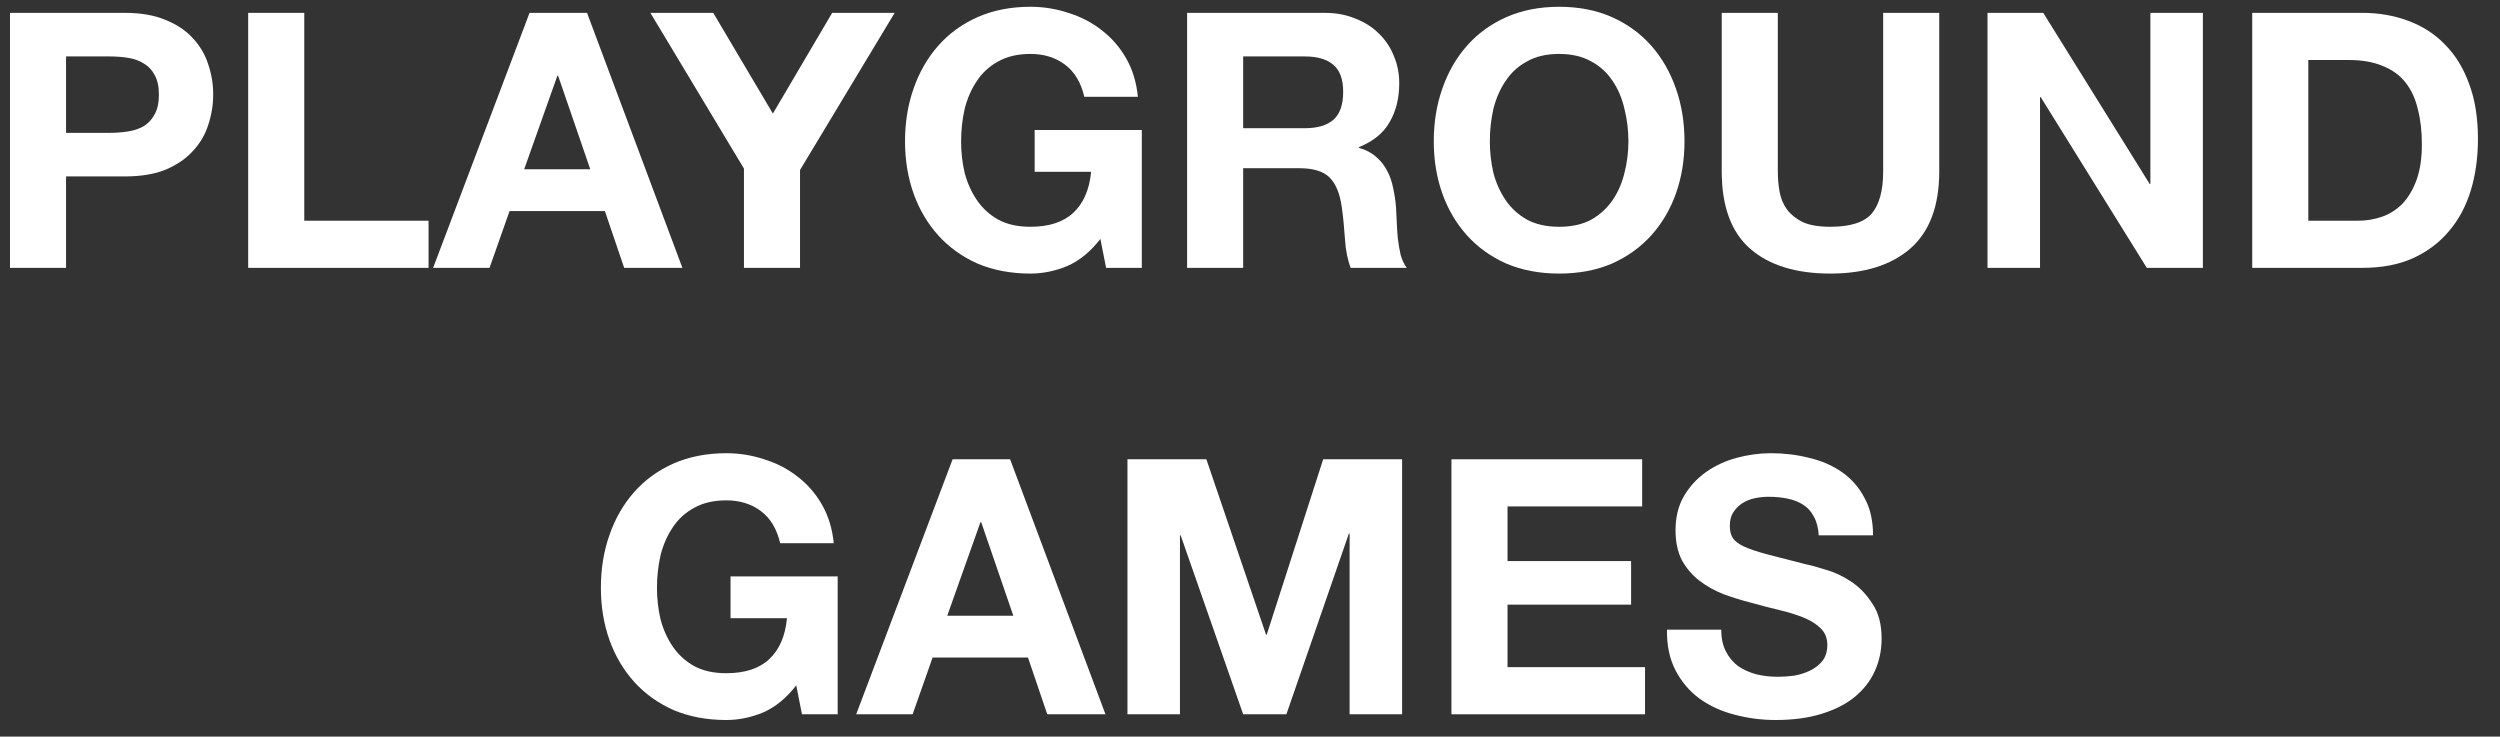
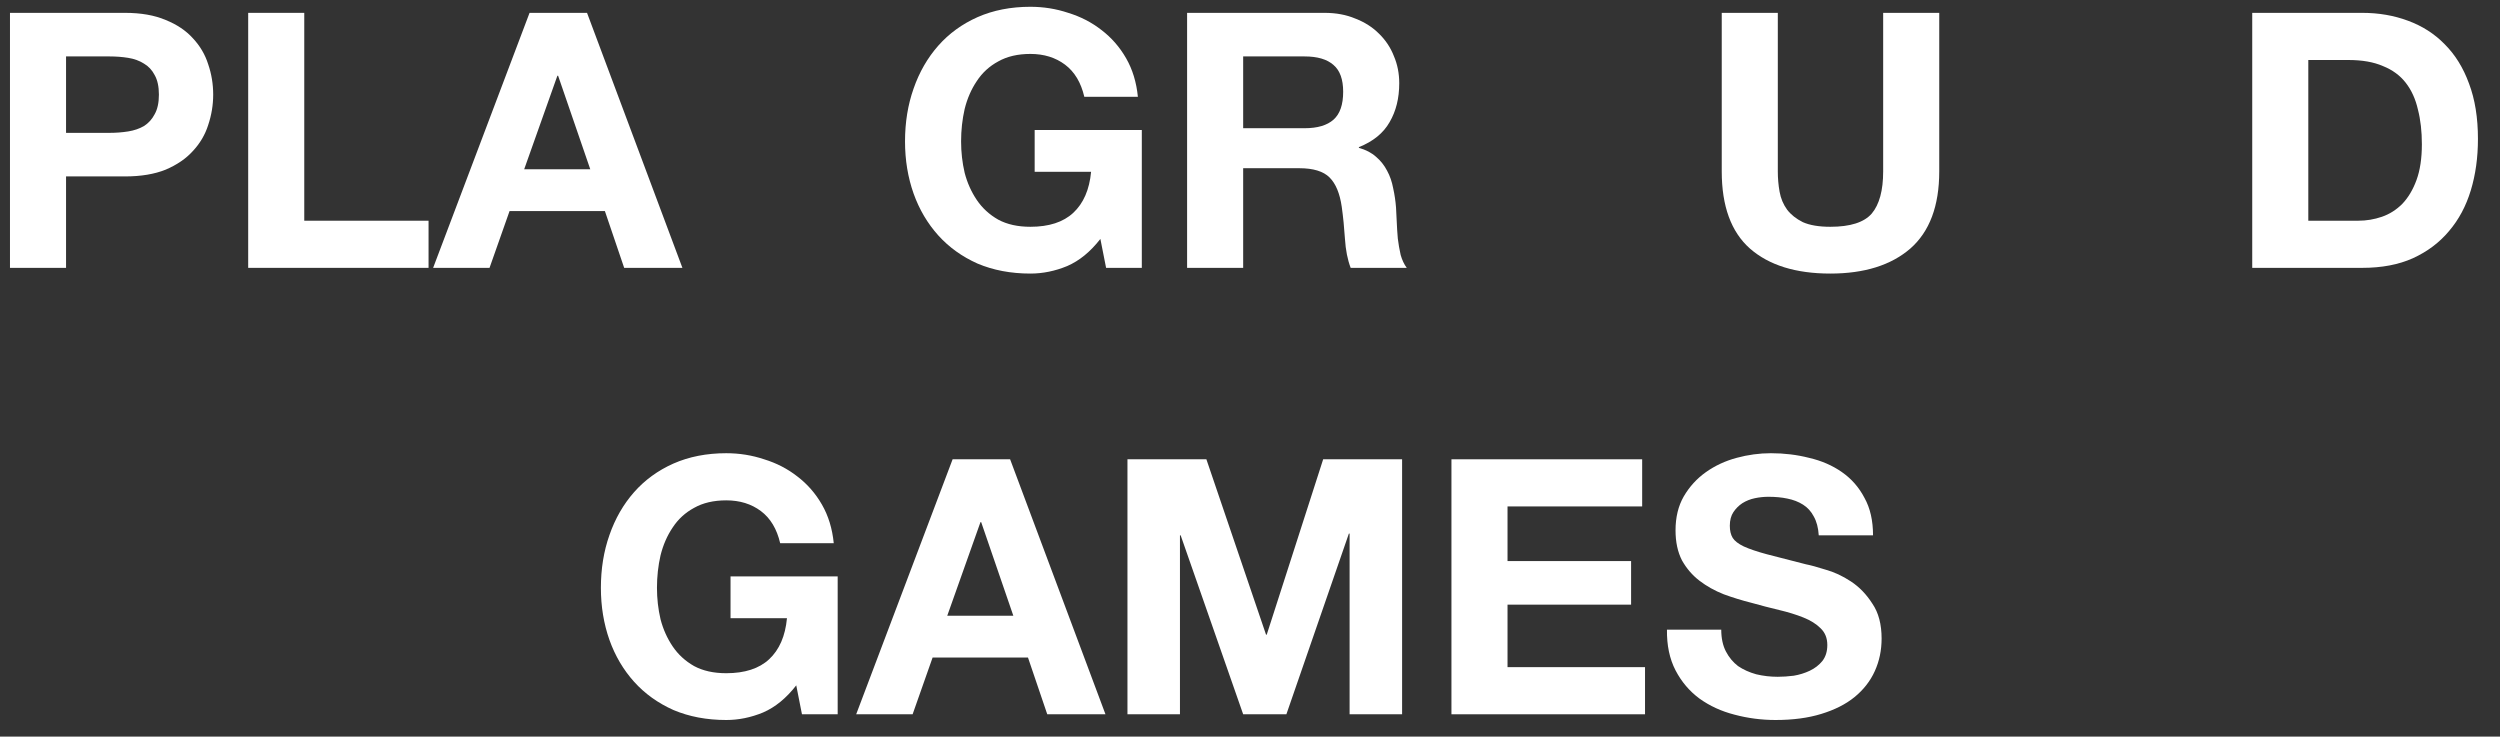
<svg xmlns="http://www.w3.org/2000/svg" width="112" height="33" viewBox="0 0 112 33" fill="none">
  <rect x="0" y="0" width="112" height="33" fill="#333333" stroke="none" />
  <path d="M2.959 5.952H4.911C5.199 5.952 5.477 5.93 5.743 5.888C6.01 5.845 6.245 5.765 6.447 5.648C6.65 5.52 6.81 5.344 6.927 5.12C7.055 4.896 7.119 4.602 7.119 4.24C7.119 3.877 7.055 3.584 6.927 3.36C6.81 3.136 6.65 2.965 6.447 2.848C6.245 2.72 6.01 2.634 5.743 2.592C5.477 2.549 5.199 2.528 4.911 2.528H2.959V5.952ZM0.447 0.576H5.599C6.314 0.576 6.922 0.682 7.423 0.896C7.925 1.098 8.33 1.37 8.639 1.712C8.959 2.053 9.189 2.442 9.327 2.88C9.477 3.317 9.551 3.77 9.551 4.24C9.551 4.698 9.477 5.152 9.327 5.6C9.189 6.037 8.959 6.426 8.639 6.768C8.33 7.109 7.925 7.386 7.423 7.6C6.922 7.802 6.314 7.904 5.599 7.904H2.959V12H0.447V0.576Z" fill="white" />
  <path d="M11.119 0.576H13.631V9.888H19.199V12H11.119V0.576Z" fill="white" />
  <path d="M23.483 7.584H26.444L25.003 3.392H24.971L23.483 7.584ZM23.724 0.576H26.299L30.572 12H27.963L27.099 9.456H22.828L21.931 12H19.404L23.724 0.576Z" fill="white" />
-   <path d="M33.329 7.552L29.137 0.576H31.953L34.625 5.088L37.281 0.576H40.081L35.841 7.616V12H33.329V7.552Z" fill="white" />
  <path d="M49.297 10.704C48.849 11.28 48.353 11.685 47.809 11.92C47.265 12.144 46.716 12.256 46.161 12.256C45.286 12.256 44.497 12.106 43.793 11.808C43.1 11.498 42.513 11.077 42.033 10.544C41.553 10.01 41.185 9.386 40.929 8.672C40.673 7.946 40.545 7.168 40.545 6.336C40.545 5.482 40.673 4.693 40.929 3.968C41.185 3.232 41.553 2.592 42.033 2.048C42.513 1.504 43.1 1.077 43.793 0.768C44.497 0.458 45.286 0.304 46.161 0.304C46.748 0.304 47.313 0.394 47.857 0.576C48.412 0.746 48.908 1.002 49.345 1.344C49.793 1.685 50.161 2.106 50.449 2.608C50.737 3.109 50.913 3.685 50.977 4.336H48.577C48.428 3.696 48.14 3.216 47.713 2.896C47.286 2.576 46.769 2.416 46.161 2.416C45.596 2.416 45.116 2.528 44.721 2.752C44.326 2.965 44.006 3.258 43.761 3.632C43.516 3.994 43.334 4.41 43.217 4.88C43.11 5.349 43.057 5.834 43.057 6.336C43.057 6.816 43.11 7.285 43.217 7.744C43.334 8.192 43.516 8.597 43.761 8.96C44.006 9.322 44.326 9.616 44.721 9.84C45.116 10.053 45.596 10.16 46.161 10.16C46.993 10.16 47.633 9.952 48.081 9.536C48.54 9.109 48.806 8.496 48.881 7.696H46.353V5.824H51.153V12H49.553L49.297 10.704Z" fill="white" />
  <path d="M55.694 5.744H58.446C59.022 5.744 59.454 5.616 59.742 5.36C60.03 5.104 60.174 4.688 60.174 4.112C60.174 3.557 60.03 3.157 59.742 2.912C59.454 2.656 59.022 2.528 58.446 2.528H55.694V5.744ZM53.182 0.576H59.342C59.854 0.576 60.312 0.661 60.718 0.832C61.134 0.992 61.486 1.216 61.774 1.504C62.072 1.792 62.296 2.128 62.446 2.512C62.606 2.885 62.686 3.29 62.686 3.728C62.686 4.4 62.542 4.981 62.254 5.472C61.976 5.962 61.518 6.336 60.878 6.592V6.624C61.187 6.709 61.443 6.842 61.646 7.024C61.848 7.194 62.014 7.402 62.142 7.648C62.27 7.882 62.36 8.144 62.414 8.432C62.478 8.72 62.52 9.008 62.542 9.296C62.552 9.477 62.563 9.69 62.574 9.936C62.584 10.181 62.6 10.432 62.622 10.688C62.654 10.944 62.696 11.189 62.75 11.424C62.814 11.648 62.904 11.84 63.022 12H60.51C60.371 11.637 60.286 11.205 60.254 10.704C60.222 10.202 60.174 9.722 60.11 9.264C60.024 8.666 59.843 8.229 59.566 7.952C59.288 7.674 58.835 7.536 58.206 7.536H55.694V12H53.182V0.576Z" fill="white" />
-   <path d="M66.745 6.336C66.745 6.816 66.798 7.285 66.904 7.744C67.022 8.192 67.203 8.597 67.448 8.96C67.694 9.322 68.014 9.616 68.409 9.84C68.803 10.053 69.283 10.16 69.849 10.16C70.414 10.16 70.894 10.053 71.288 9.84C71.683 9.616 72.003 9.322 72.249 8.96C72.494 8.597 72.67 8.192 72.776 7.744C72.894 7.285 72.953 6.816 72.953 6.336C72.953 5.834 72.894 5.349 72.776 4.88C72.67 4.41 72.494 3.994 72.249 3.632C72.003 3.258 71.683 2.965 71.288 2.752C70.894 2.528 70.414 2.416 69.849 2.416C69.283 2.416 68.803 2.528 68.409 2.752C68.014 2.965 67.694 3.258 67.448 3.632C67.203 3.994 67.022 4.41 66.904 4.88C66.798 5.349 66.745 5.834 66.745 6.336ZM64.233 6.336C64.233 5.482 64.361 4.693 64.617 3.968C64.873 3.232 65.24 2.592 65.721 2.048C66.201 1.504 66.787 1.077 67.481 0.768C68.184 0.458 68.974 0.304 69.849 0.304C70.734 0.304 71.523 0.458 72.216 0.768C72.91 1.077 73.496 1.504 73.977 2.048C74.457 2.592 74.825 3.232 75.081 3.968C75.337 4.693 75.465 5.482 75.465 6.336C75.465 7.168 75.337 7.946 75.081 8.672C74.825 9.386 74.457 10.01 73.977 10.544C73.496 11.077 72.91 11.498 72.216 11.808C71.523 12.106 70.734 12.256 69.849 12.256C68.974 12.256 68.184 12.106 67.481 11.808C66.787 11.498 66.201 11.077 65.721 10.544C65.24 10.01 64.873 9.386 64.617 8.672C64.361 7.946 64.233 7.168 64.233 6.336Z" fill="white" />
  <path d="M86.878 7.68C86.878 9.226 86.446 10.378 85.582 11.136C84.718 11.882 83.523 12.256 81.998 12.256C80.451 12.256 79.251 11.882 78.398 11.136C77.555 10.389 77.134 9.237 77.134 7.68V0.576H79.646V7.68C79.646 7.989 79.672 8.293 79.726 8.592C79.779 8.89 79.891 9.157 80.062 9.392C80.232 9.616 80.467 9.802 80.766 9.952C81.075 10.09 81.486 10.16 81.998 10.16C82.894 10.16 83.512 9.962 83.854 9.568C84.195 9.162 84.366 8.533 84.366 7.68V0.576H86.878V7.68Z" fill="white" />
-   <path d="M89.041 0.576H91.537L96.305 8.24H96.337V0.576H98.689V12H96.177L91.425 4.352H91.393V12H89.041V0.576Z" fill="white" />
  <path d="M103.412 9.888H105.652C106.015 9.888 106.367 9.829 106.708 9.712C107.05 9.594 107.354 9.402 107.62 9.136C107.887 8.858 108.1 8.501 108.26 8.064C108.42 7.626 108.5 7.093 108.5 6.464C108.5 5.888 108.442 5.37 108.324 4.912C108.218 4.442 108.036 4.042 107.78 3.712C107.524 3.381 107.183 3.13 106.756 2.96C106.34 2.778 105.823 2.688 105.204 2.688H103.412V9.888ZM100.9 0.576H105.828C106.564 0.576 107.247 0.693 107.876 0.928C108.516 1.162 109.066 1.514 109.524 1.984C109.994 2.453 110.356 3.04 110.612 3.744C110.879 4.448 111.012 5.274 111.012 6.224C111.012 7.056 110.906 7.824 110.692 8.528C110.479 9.232 110.154 9.84 109.716 10.352C109.29 10.864 108.751 11.269 108.1 11.568C107.46 11.856 106.703 12 105.828 12H100.9V0.576Z" fill="white" />
  <path d="M35.672 30.704C35.224 31.28 34.728 31.685 34.184 31.92C33.64 32.144 33.091 32.256 32.536 32.256C31.661 32.256 30.872 32.106 30.168 31.808C29.475 31.498 28.888 31.077 28.408 30.544C27.928 30.01 27.56 29.386 27.304 28.672C27.048 27.946 26.92 27.168 26.92 26.336C26.92 25.482 27.048 24.693 27.304 23.968C27.56 23.232 27.928 22.592 28.408 22.048C28.888 21.504 29.475 21.077 30.168 20.768C30.872 20.458 31.661 20.304 32.536 20.304C33.123 20.304 33.688 20.394 34.232 20.576C34.787 20.746 35.283 21.002 35.72 21.344C36.168 21.685 36.536 22.106 36.824 22.608C37.112 23.109 37.288 23.685 37.352 24.336H34.952C34.803 23.696 34.515 23.216 34.088 22.896C33.661 22.576 33.144 22.416 32.536 22.416C31.971 22.416 31.491 22.528 31.096 22.752C30.701 22.965 30.381 23.258 30.136 23.632C29.891 23.994 29.709 24.41 29.592 24.88C29.485 25.349 29.432 25.834 29.432 26.336C29.432 26.816 29.485 27.285 29.592 27.744C29.709 28.192 29.891 28.597 30.136 28.96C30.381 29.322 30.701 29.616 31.096 29.84C31.491 30.053 31.971 30.16 32.536 30.16C33.368 30.16 34.008 29.952 34.456 29.536C34.915 29.109 35.181 28.496 35.256 27.696H32.728V25.824H37.528V32H35.928L35.672 30.704Z" fill="white" />
  <path d="M42.437 27.584H45.397L43.957 23.392H43.925L42.437 27.584ZM42.677 20.576H45.253L49.525 32H46.917L46.053 29.456H41.781L40.885 32H38.357L42.677 20.576Z" fill="white" />
  <path d="M50.51 20.576H54.046L56.718 28.432H56.75L59.278 20.576H62.814V32H60.462V23.904H60.43L57.63 32H55.694L52.894 23.984H52.862V32H50.51V20.576Z" fill="white" />
  <path d="M65.025 20.576H73.569V22.688H67.537V25.136H73.073V27.088H67.537V29.888H73.697V32H65.025V20.576Z" fill="white" />
  <path d="M77.112 28.208C77.112 28.592 77.182 28.917 77.32 29.184C77.459 29.45 77.64 29.669 77.864 29.84C78.099 30 78.371 30.122 78.68 30.208C78.99 30.282 79.31 30.32 79.64 30.32C79.864 30.32 80.104 30.304 80.36 30.272C80.616 30.229 80.856 30.154 81.08 30.048C81.304 29.941 81.491 29.797 81.64 29.616C81.79 29.424 81.864 29.184 81.864 28.896C81.864 28.586 81.763 28.336 81.56 28.144C81.368 27.952 81.112 27.792 80.792 27.664C80.472 27.536 80.11 27.424 79.704 27.328C79.299 27.232 78.888 27.125 78.472 27.008C78.046 26.901 77.63 26.773 77.224 26.624C76.819 26.464 76.456 26.261 76.136 26.016C75.816 25.77 75.555 25.466 75.352 25.104C75.16 24.73 75.064 24.282 75.064 23.76C75.064 23.173 75.187 22.666 75.432 22.24C75.688 21.802 76.019 21.44 76.424 21.152C76.83 20.864 77.288 20.65 77.8 20.512C78.312 20.373 78.824 20.304 79.336 20.304C79.934 20.304 80.504 20.373 81.048 20.512C81.603 20.64 82.094 20.853 82.52 21.152C82.947 21.45 83.283 21.834 83.528 22.304C83.784 22.762 83.912 23.322 83.912 23.984H81.48C81.459 23.642 81.384 23.36 81.256 23.136C81.139 22.912 80.979 22.736 80.776 22.608C80.574 22.48 80.339 22.389 80.072 22.336C79.816 22.282 79.534 22.256 79.224 22.256C79.022 22.256 78.819 22.277 78.616 22.32C78.414 22.362 78.227 22.437 78.056 22.544C77.896 22.65 77.763 22.784 77.656 22.944C77.55 23.104 77.496 23.306 77.496 23.552C77.496 23.776 77.539 23.957 77.624 24.096C77.71 24.234 77.875 24.362 78.12 24.48C78.376 24.597 78.723 24.714 79.16 24.832C79.608 24.949 80.19 25.098 80.904 25.28C81.118 25.322 81.411 25.402 81.784 25.52C82.168 25.626 82.547 25.802 82.92 26.048C83.294 26.293 83.614 26.624 83.88 27.04C84.158 27.445 84.296 27.968 84.296 28.608C84.296 29.13 84.195 29.616 83.992 30.064C83.79 30.512 83.486 30.901 83.08 31.232C82.686 31.552 82.19 31.802 81.592 31.984C81.006 32.165 80.323 32.256 79.544 32.256C78.915 32.256 78.302 32.176 77.704 32.016C77.118 31.866 76.595 31.626 76.136 31.296C75.688 30.965 75.331 30.544 75.064 30.032C74.798 29.52 74.67 28.912 74.68 28.208H77.112Z" fill="white" />
</svg>